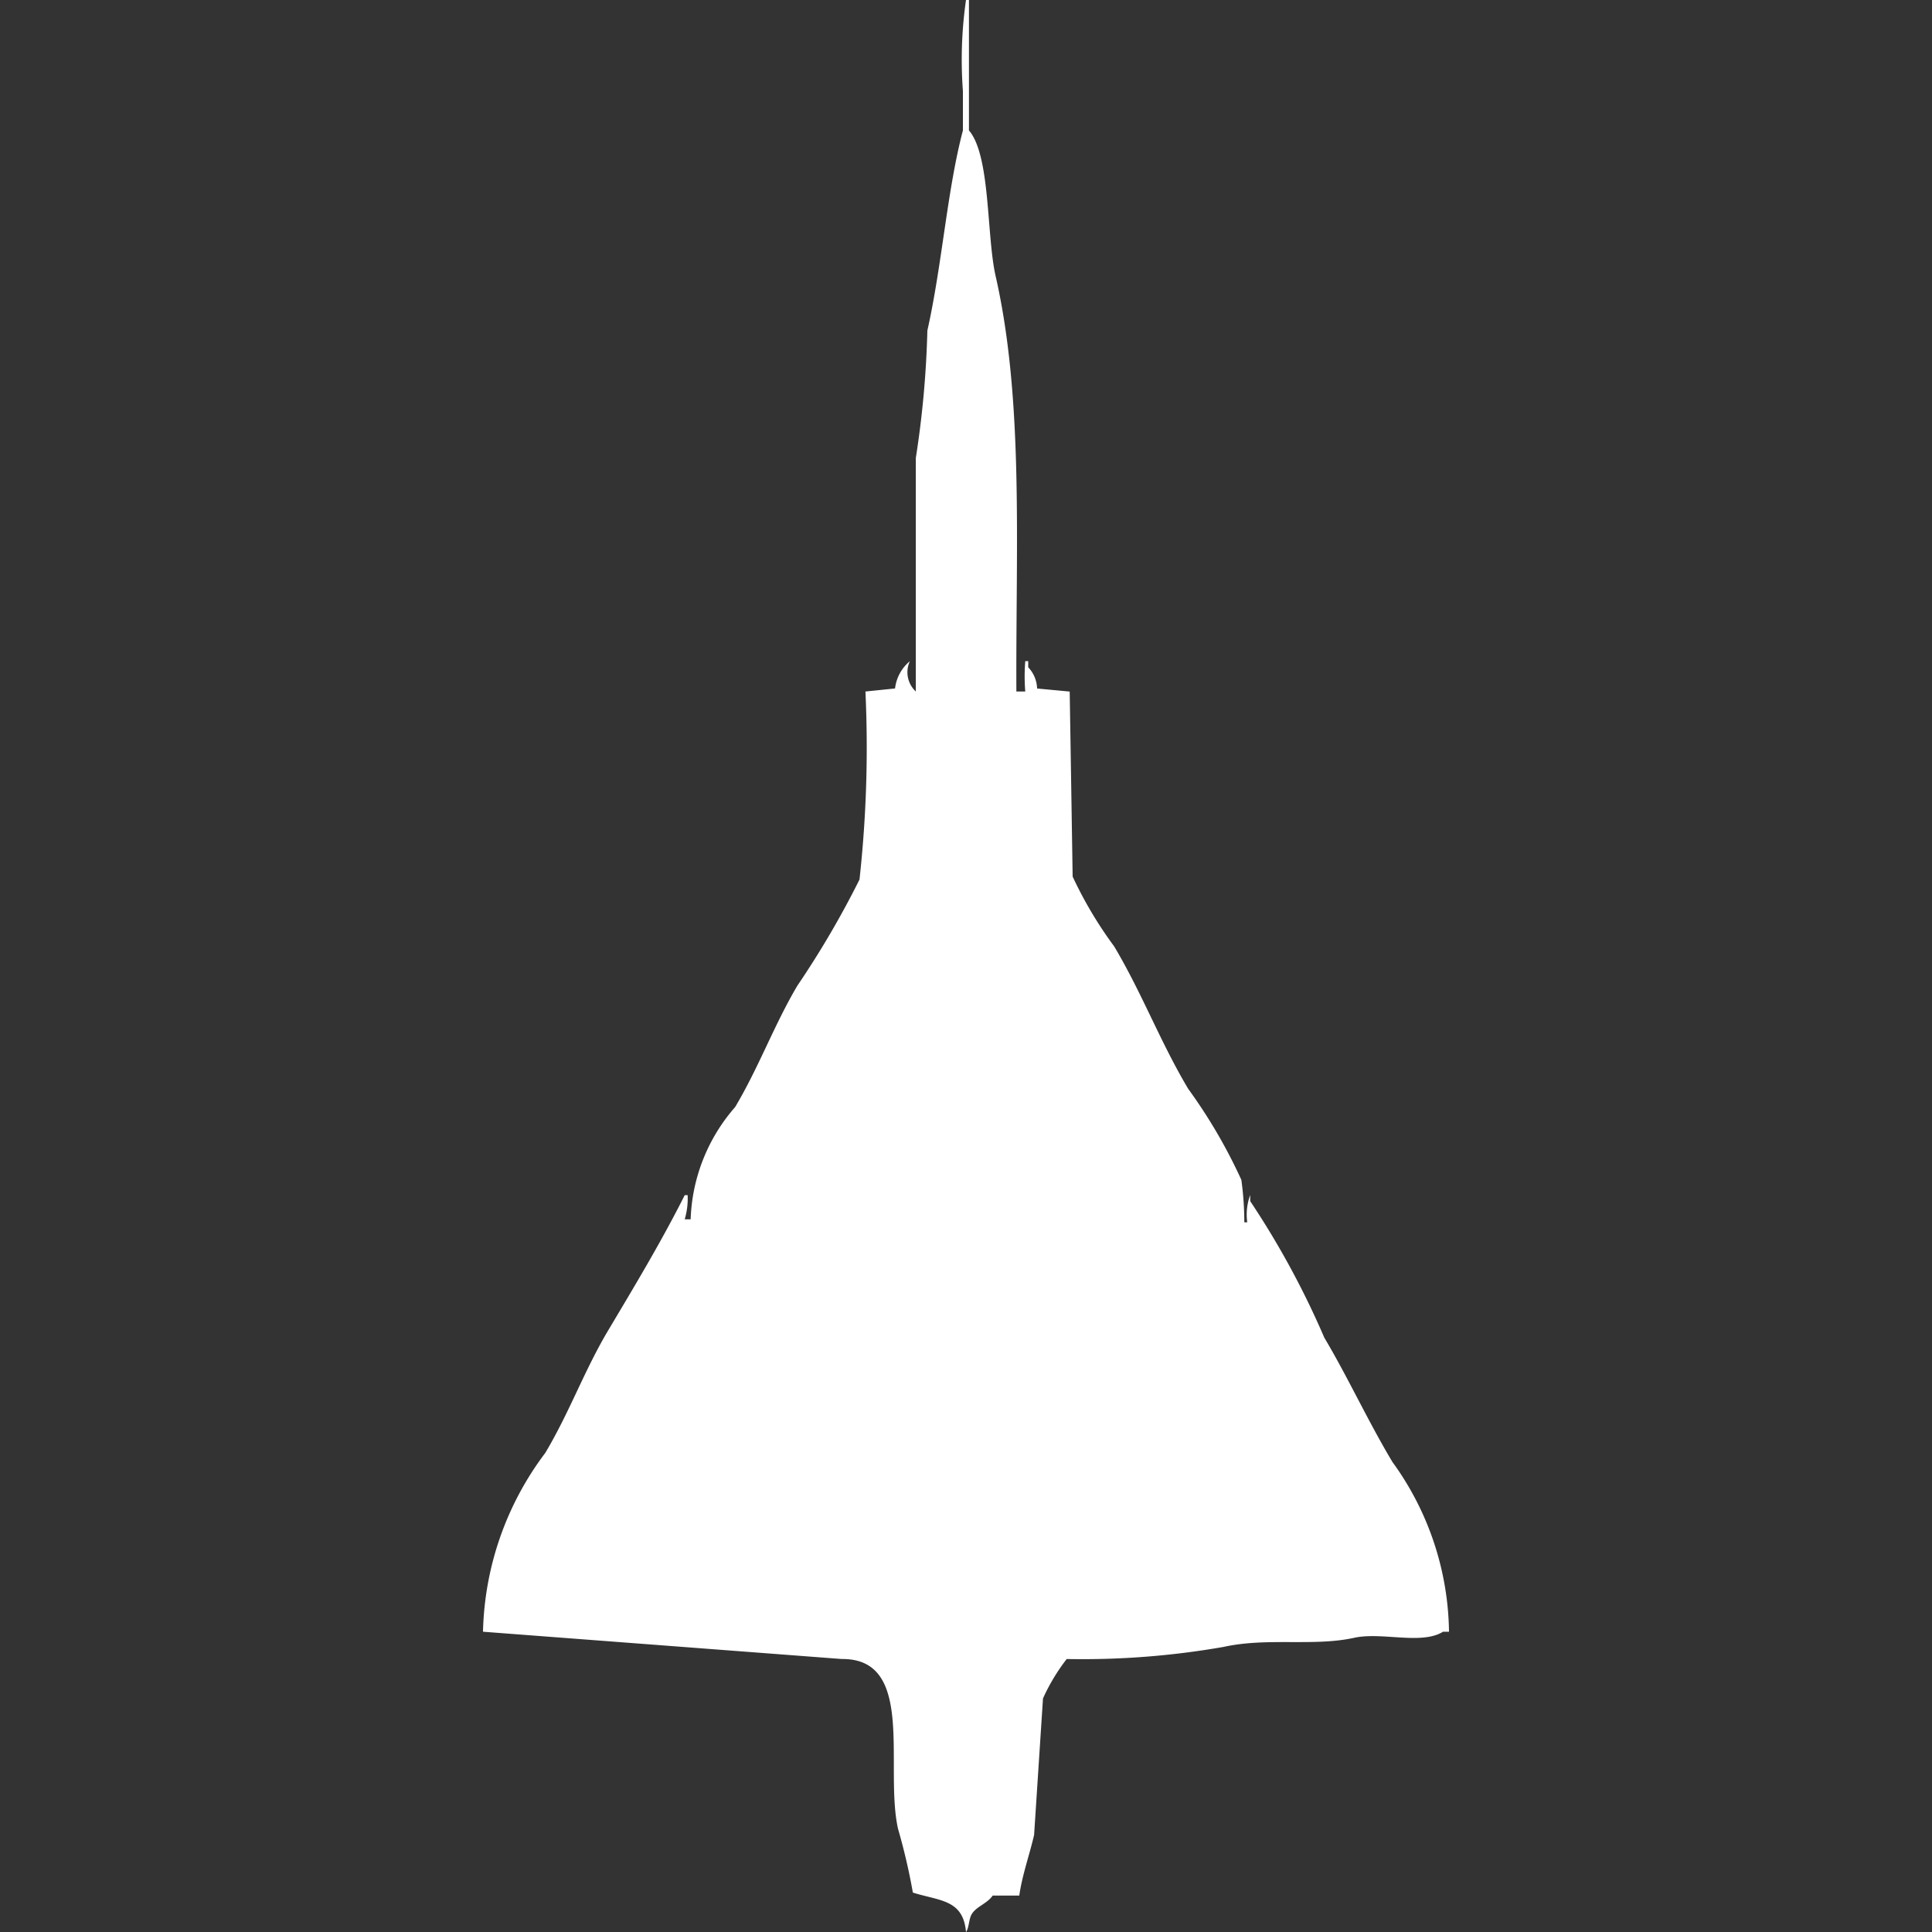
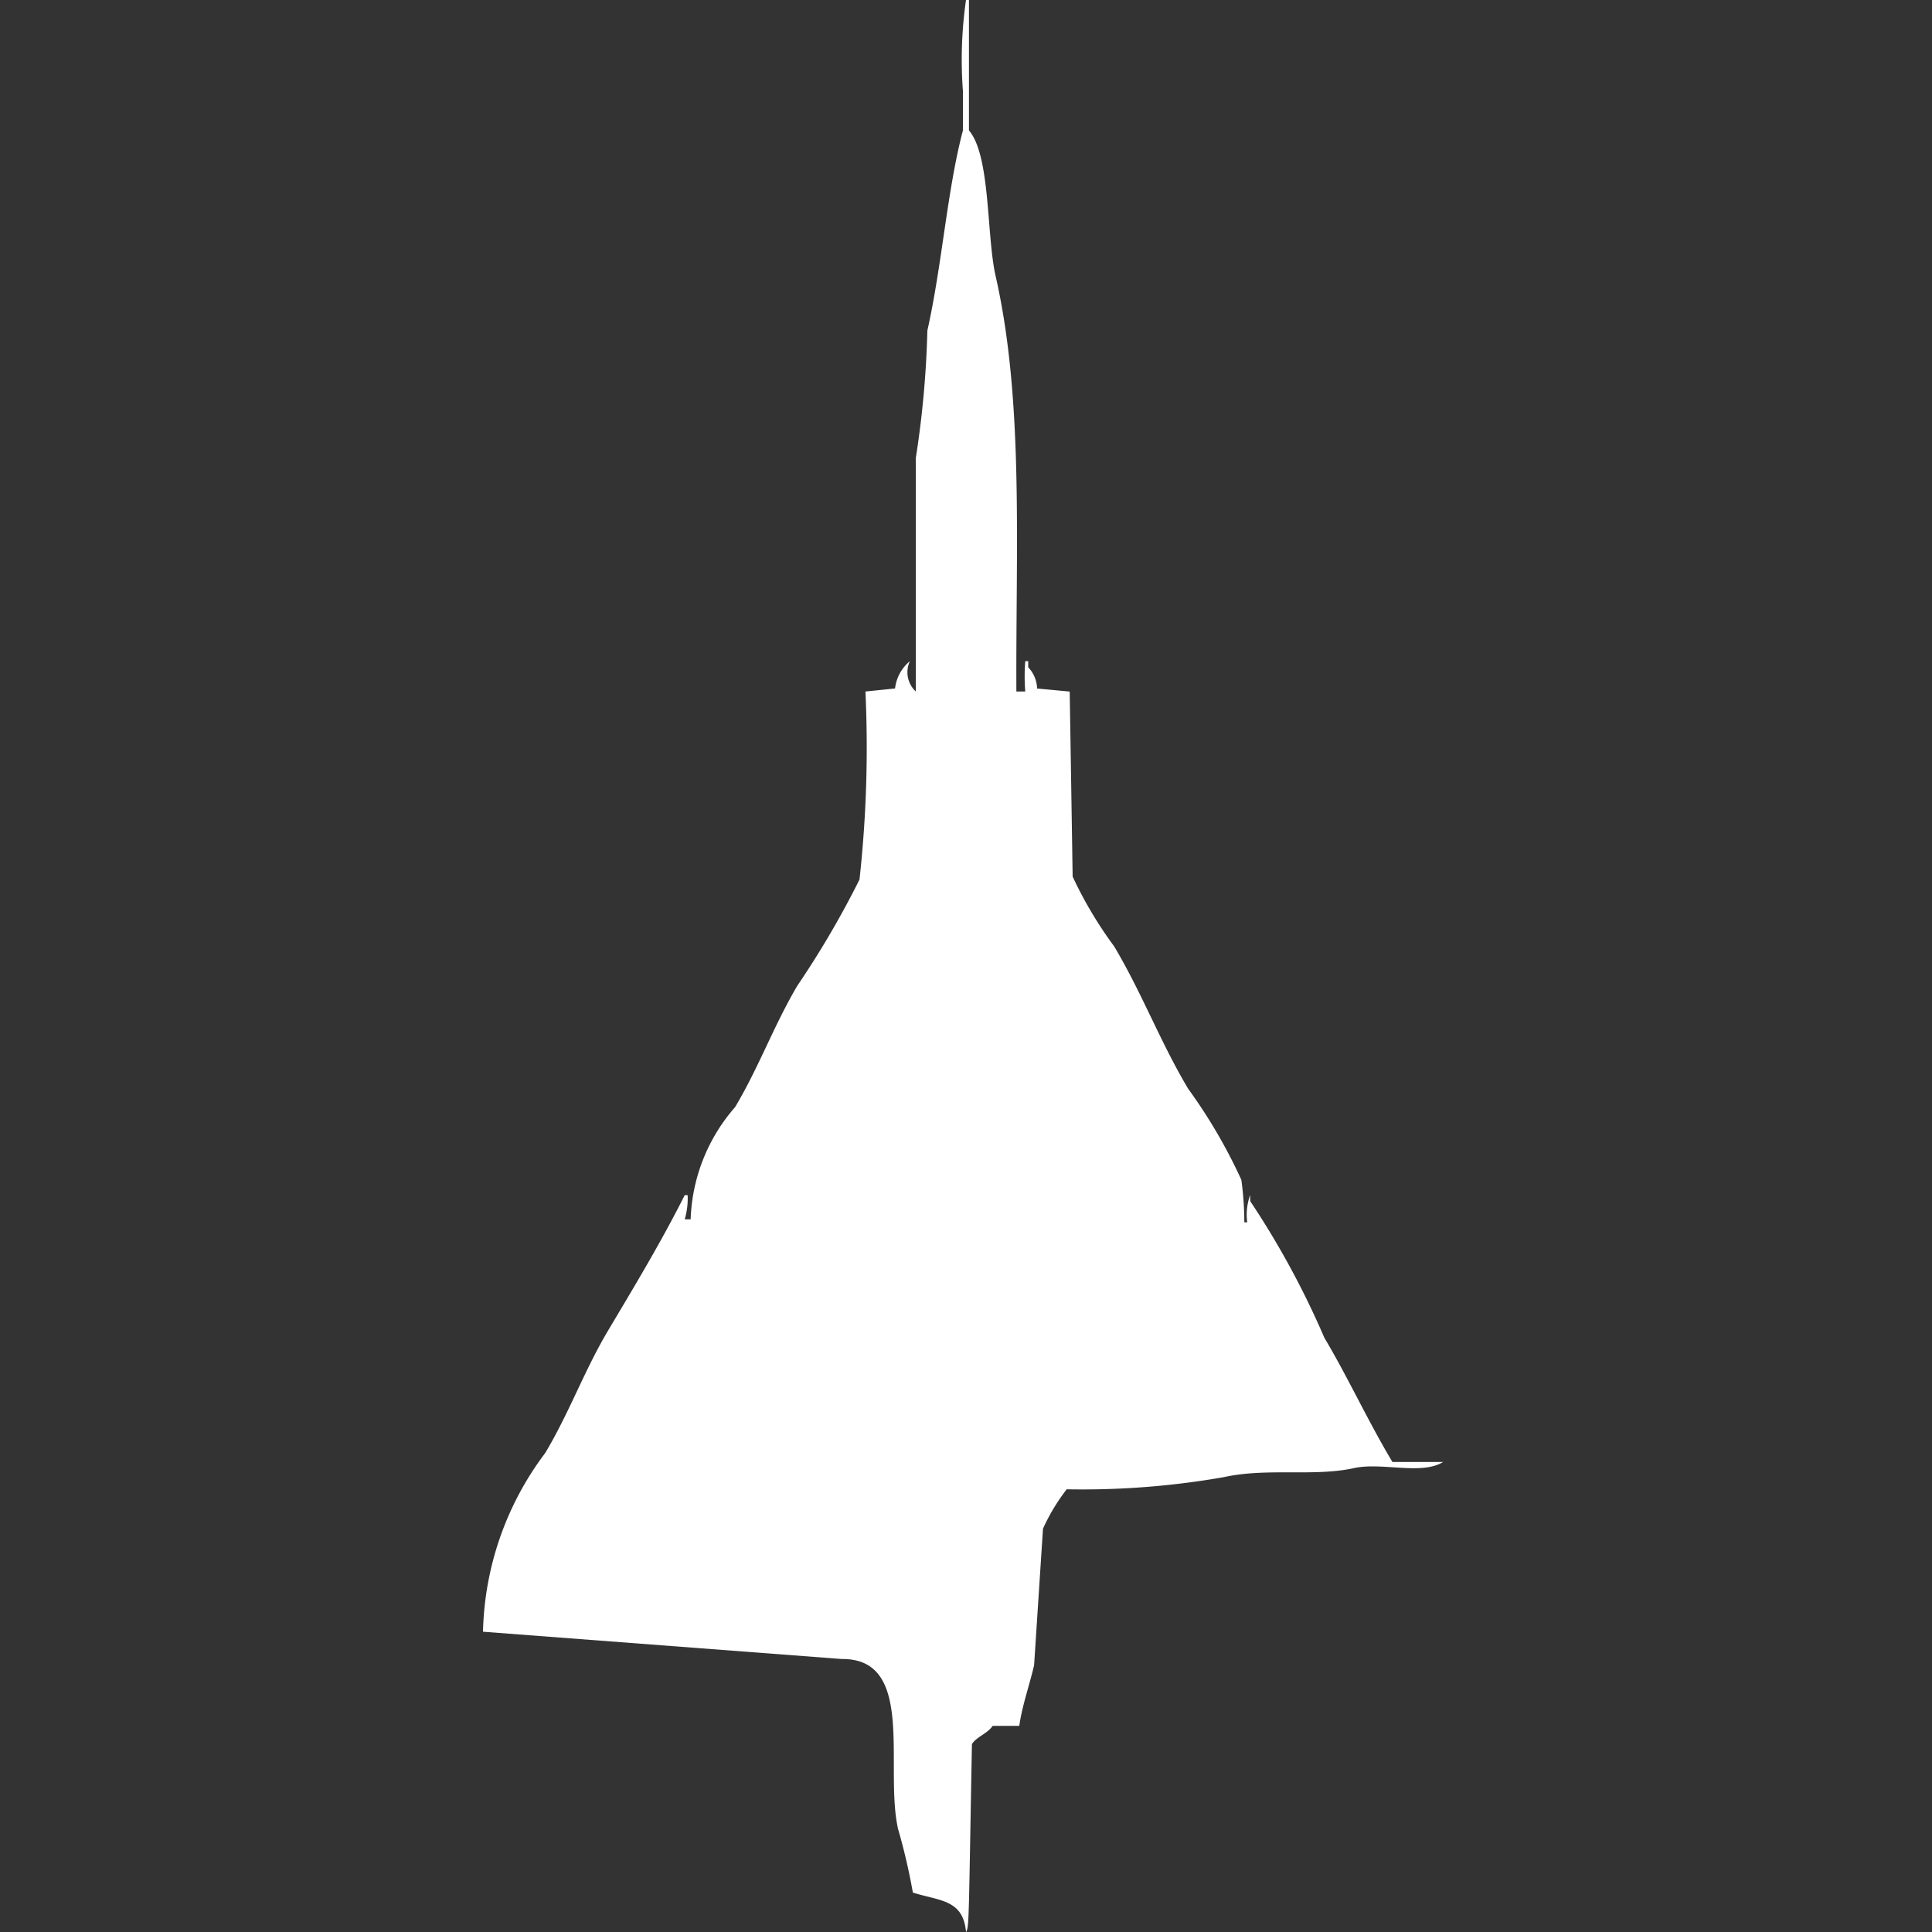
<svg xmlns="http://www.w3.org/2000/svg" width="40" height="40" viewBox="0 0 40 40" fill="#fff">
  <rect x="0" y="0" width="40" height="40" fill="#333333" stroke="none" />
-   <path id="unit" fill-rule="evenodd" clip-rule="evenodd" d="M21.043,14.317h0.184a3.917,3.917,0,0,1,0-.628h0.061v0.126a0.667,0.667,0,0,1,.184.44l0.675,0.063q0.031,1.915.061,3.831a8.394,8.394,0,0,0,.859,1.444c0.578,0.969.956,1.983,1.534,2.951a10.909,10.909,0,0,1,1.1,1.884,6.472,6.472,0,0,1,.061.879h0.061a1.169,1.169,0,0,1,.061-0.565v0.126a17.666,17.666,0,0,1,1.534,2.826c0.491,0.825.9,1.721,1.411,2.575A6.1,6.1,0,0,1,30,33.783H29.877c-0.446.278-1.268,0-1.841,0.126-0.834.184-1.8-.011-2.7,0.188a16.921,16.921,0,0,1-3.251.251,4.06,4.06,0,0,0-.491.816l-0.184,2.826c-0.094.41-.247,0.831-0.307,1.256H20.552c-0.11.163-.33,0.222-0.429,0.377C20.054,39.731,20.068,39.906,20,40c-0.058-.676-0.544-0.641-1.1-0.816a12.682,12.682,0,0,0-.307-1.319c-0.287-1.286.376-3.533-1.166-3.517L10,33.783a6.378,6.378,0,0,1,1.288-3.7c0.495-.827.8-1.685,1.288-2.512,0.541-.909,1.116-1.861,1.6-2.826h0.061a1.518,1.518,0,0,1-.061.5h0.123a3.714,3.714,0,0,1,.92-2.323c0.493-.826.8-1.685,1.288-2.512a19.114,19.114,0,0,0,1.288-2.2,25.032,25.032,0,0,0,.123-3.893l0.613-.063a0.861,0.861,0,0,1,.307-0.565,0.544,0.544,0,0,0,.123.628V9.482A20.184,20.184,0,0,0,19.2,6.845c0.305-1.358.41-2.911,0.736-4.144V1.884A8.7,8.7,0,0,1,20,0h0.061V2.7c0.45,0.525.361,2.174,0.552,3.014C21.2,8.293,21.029,11.3,21.043,14.317Z" />
+   <path id="unit" fill-rule="evenodd" clip-rule="evenodd" d="M21.043,14.317h0.184a3.917,3.917,0,0,1,0-.628h0.061v0.126a0.667,0.667,0,0,1,.184.44l0.675,0.063q0.031,1.915.061,3.831a8.394,8.394,0,0,0,.859,1.444c0.578,0.969.956,1.983,1.534,2.951a10.909,10.909,0,0,1,1.1,1.884,6.472,6.472,0,0,1,.061.879h0.061a1.169,1.169,0,0,1,.061-0.565v0.126a17.666,17.666,0,0,1,1.534,2.826c0.491,0.825.9,1.721,1.411,2.575H29.877c-0.446.278-1.268,0-1.841,0.126-0.834.184-1.8-.011-2.7,0.188a16.921,16.921,0,0,1-3.251.251,4.06,4.06,0,0,0-.491.816l-0.184,2.826c-0.094.41-.247,0.831-0.307,1.256H20.552c-0.11.163-.33,0.222-0.429,0.377C20.054,39.731,20.068,39.906,20,40c-0.058-.676-0.544-0.641-1.1-0.816a12.682,12.682,0,0,0-.307-1.319c-0.287-1.286.376-3.533-1.166-3.517L10,33.783a6.378,6.378,0,0,1,1.288-3.7c0.495-.827.8-1.685,1.288-2.512,0.541-.909,1.116-1.861,1.6-2.826h0.061a1.518,1.518,0,0,1-.061.5h0.123a3.714,3.714,0,0,1,.92-2.323c0.493-.826.8-1.685,1.288-2.512a19.114,19.114,0,0,0,1.288-2.2,25.032,25.032,0,0,0,.123-3.893l0.613-.063a0.861,0.861,0,0,1,.307-0.565,0.544,0.544,0,0,0,.123.628V9.482A20.184,20.184,0,0,0,19.2,6.845c0.305-1.358.41-2.911,0.736-4.144V1.884A8.7,8.7,0,0,1,20,0h0.061V2.7c0.45,0.525.361,2.174,0.552,3.014C21.2,8.293,21.029,11.3,21.043,14.317Z" />
</svg>